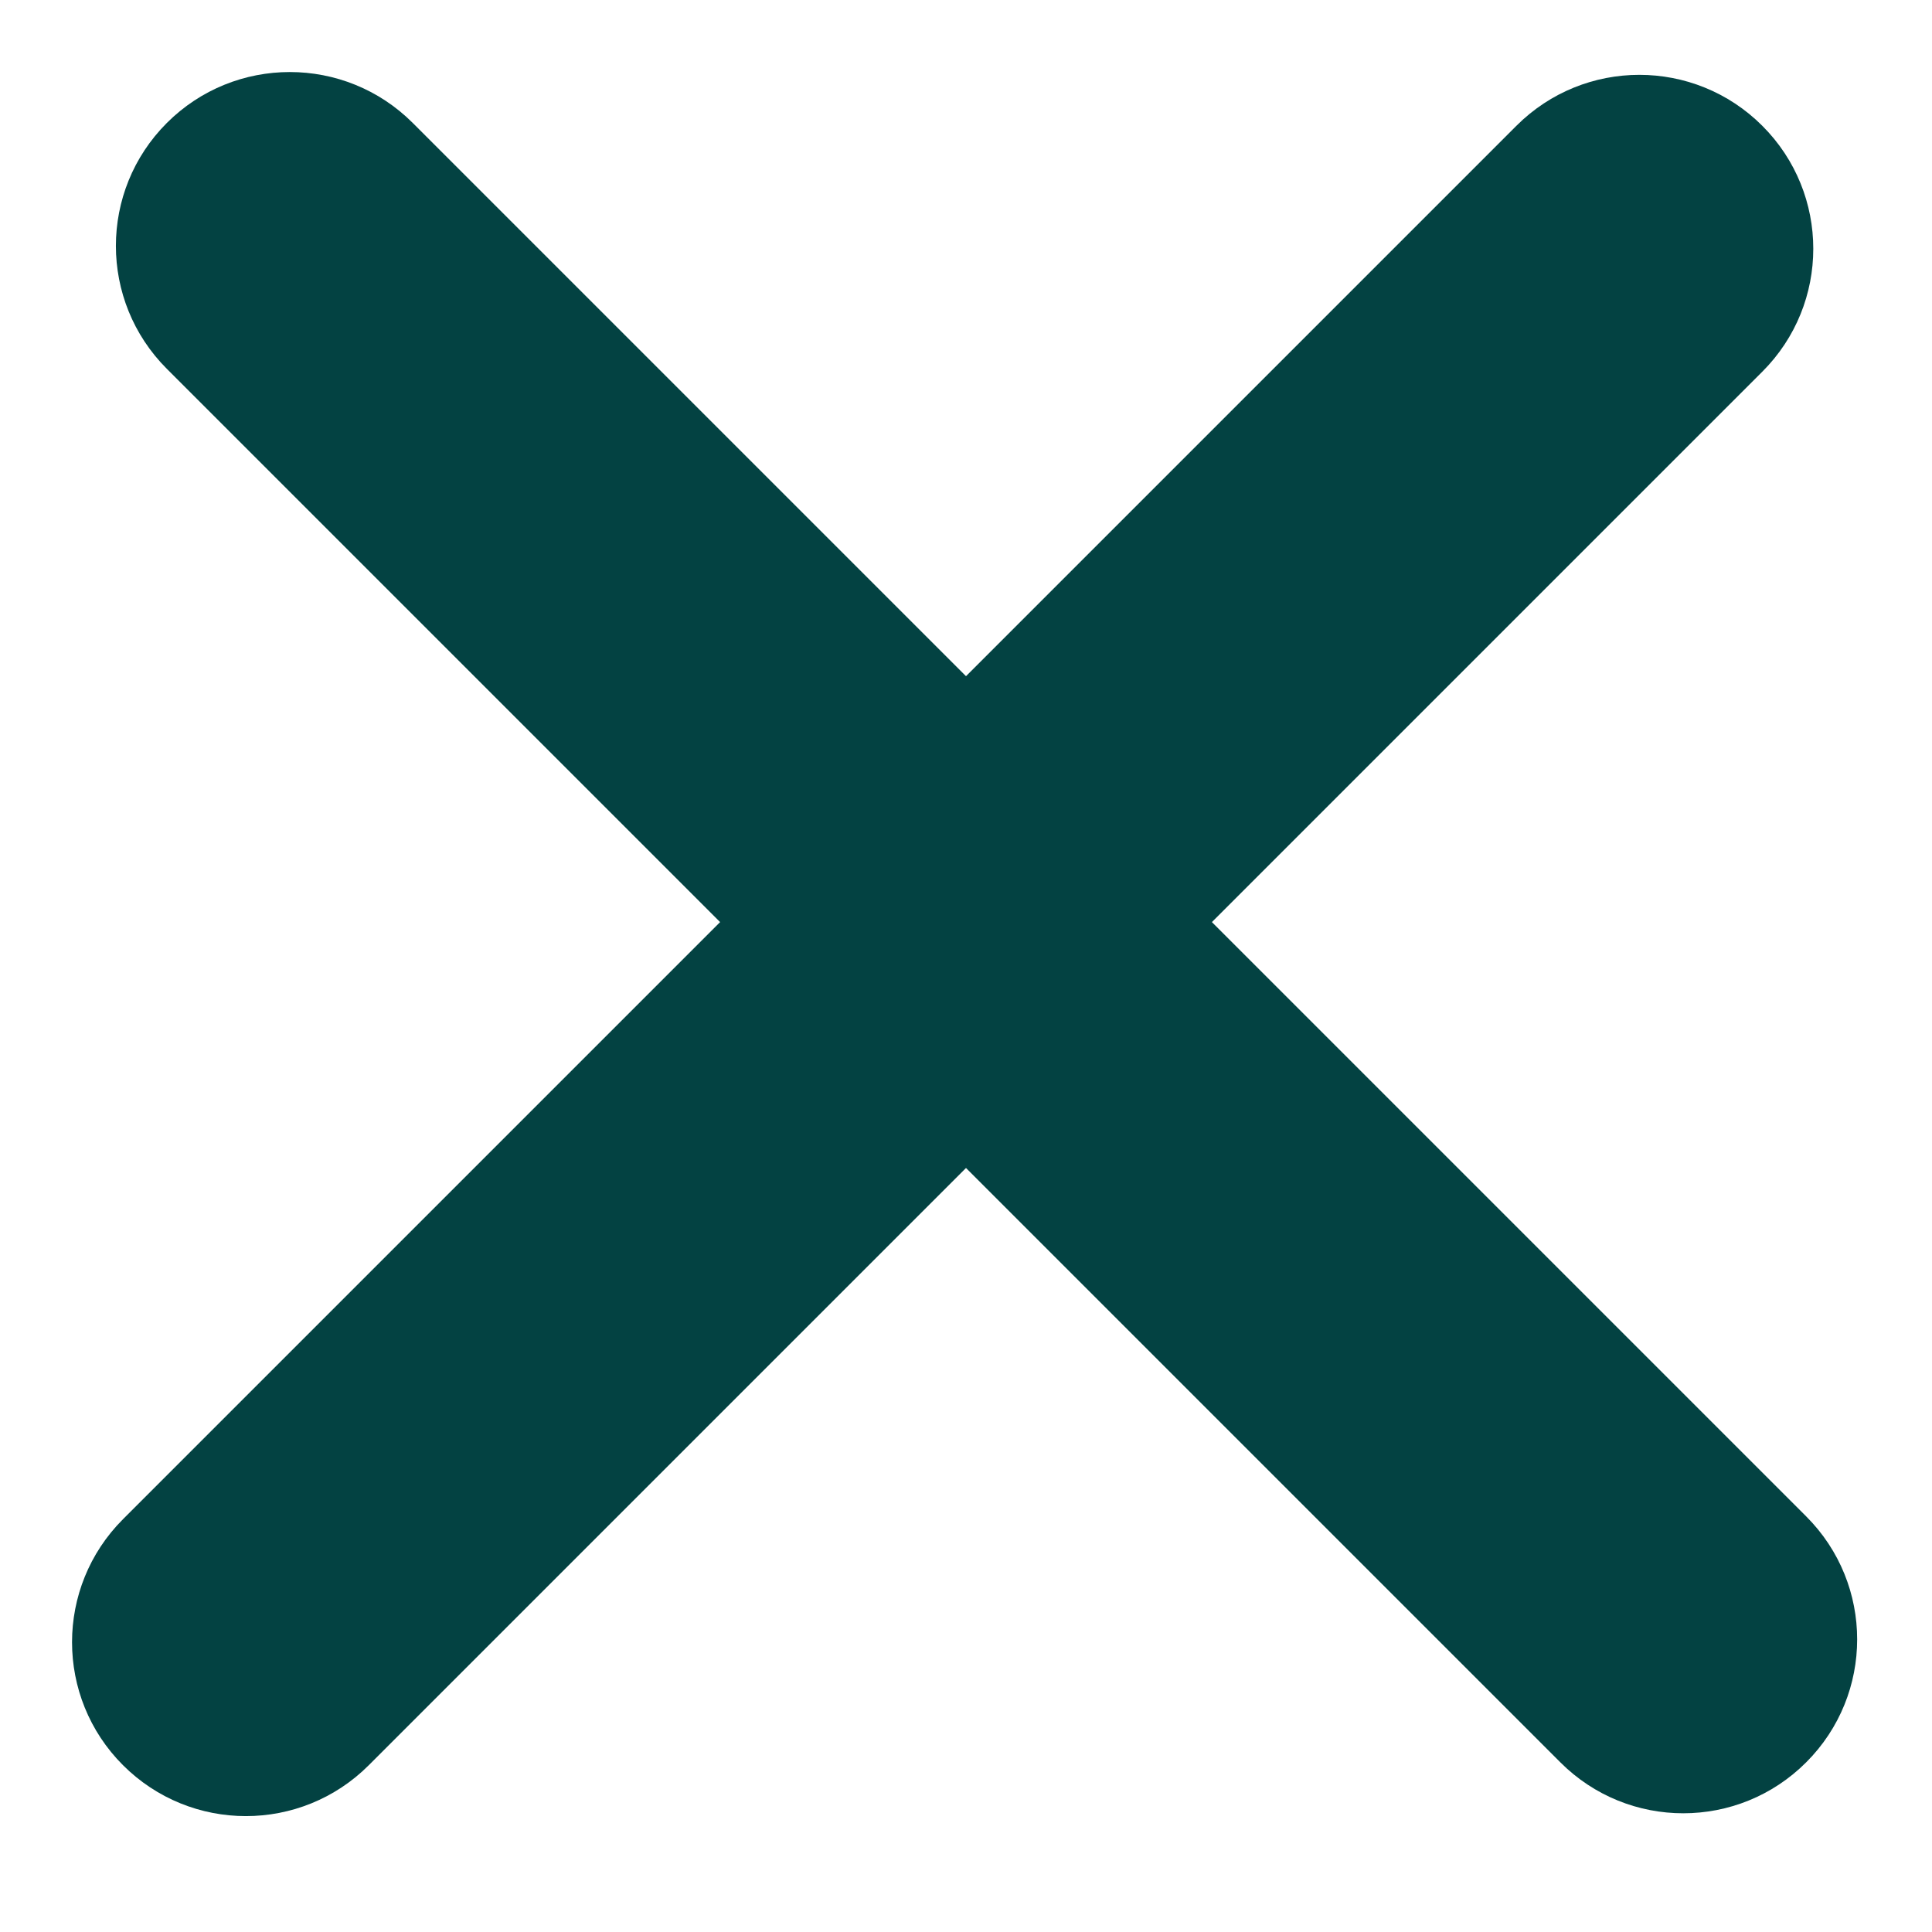
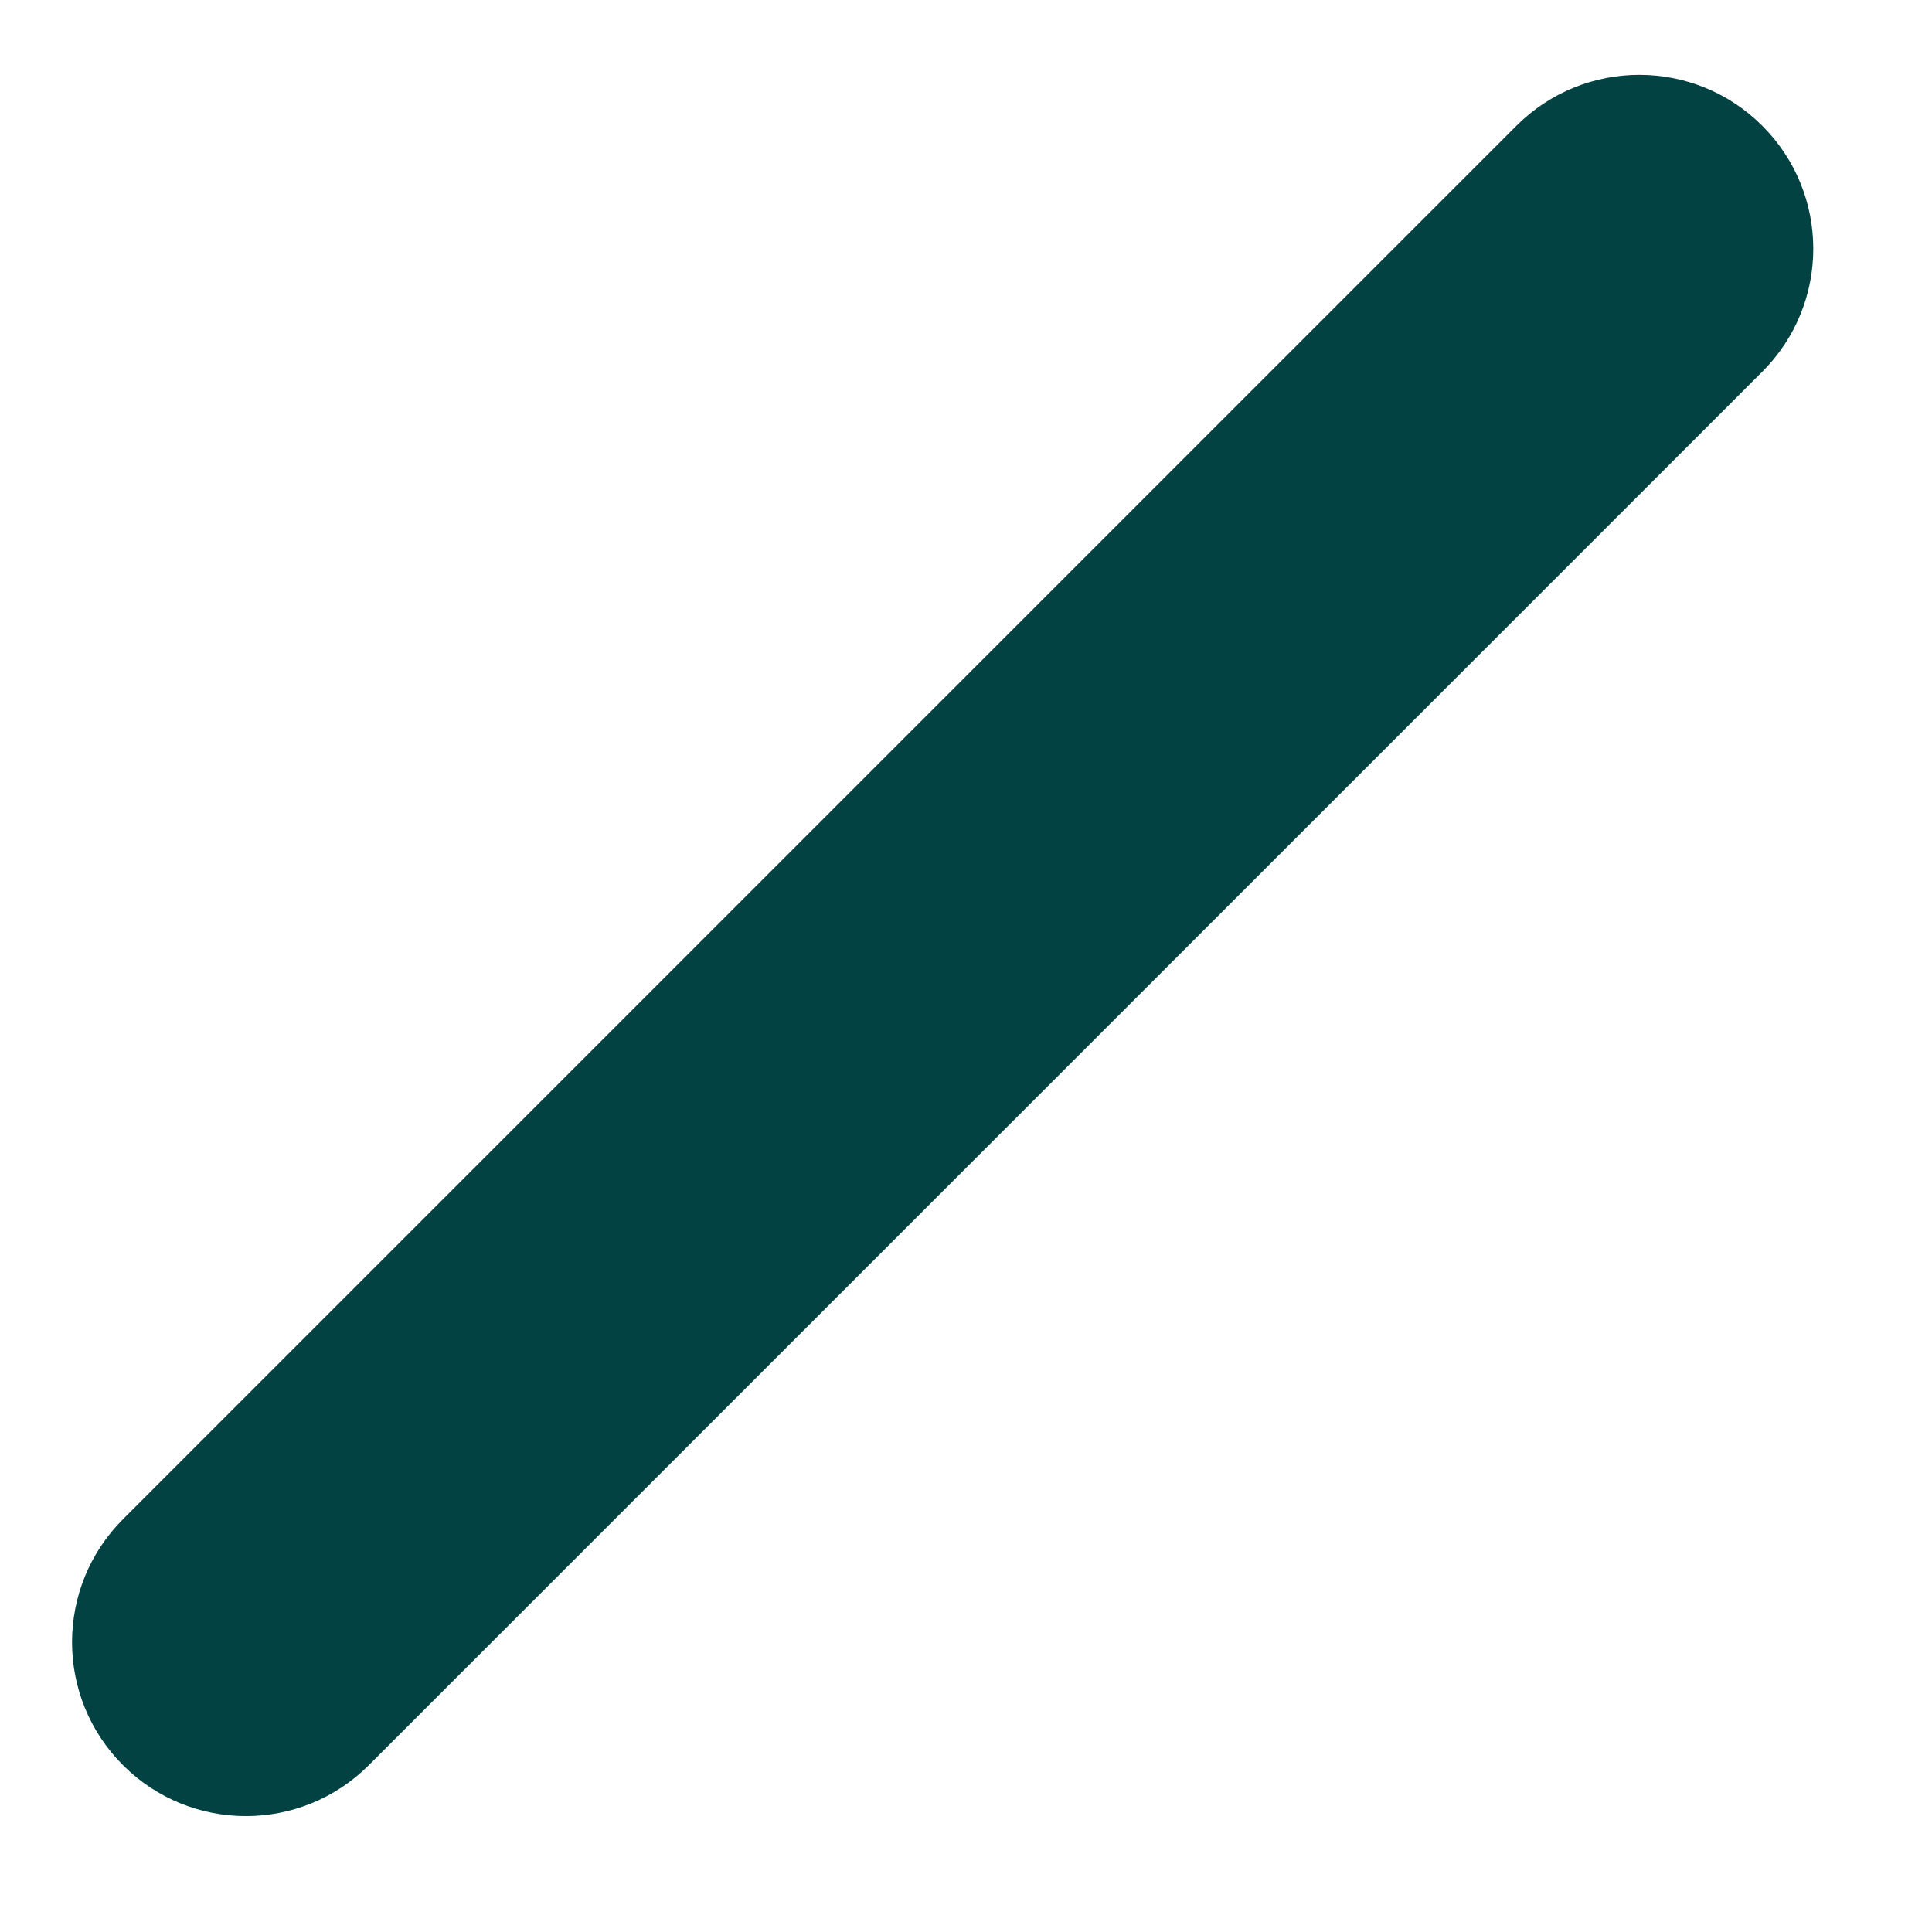
<svg xmlns="http://www.w3.org/2000/svg" width="20" height="20" viewBox="0 0 20 20" fill="none">
  <path d="M3.818 18.273L18.243 3.848C18.947 3.145 18.947 2.005 18.243 1.302C17.54 0.599 16.401 0.599 15.698 1.302L1.273 15.727C0.57 16.43 0.57 17.57 1.273 18.273C1.976 18.976 3.115 18.976 3.818 18.273Z" fill="#034242" />
-   <path d="M18.698 15.698L4.273 1.273C3.57 0.57 2.43 0.57 1.727 1.273C1.024 1.976 1.024 3.115 1.727 3.818L16.152 18.243C16.855 18.947 17.995 18.947 18.698 18.243C19.401 17.54 19.401 16.401 18.698 15.698Z" fill="#034242" />
</svg>